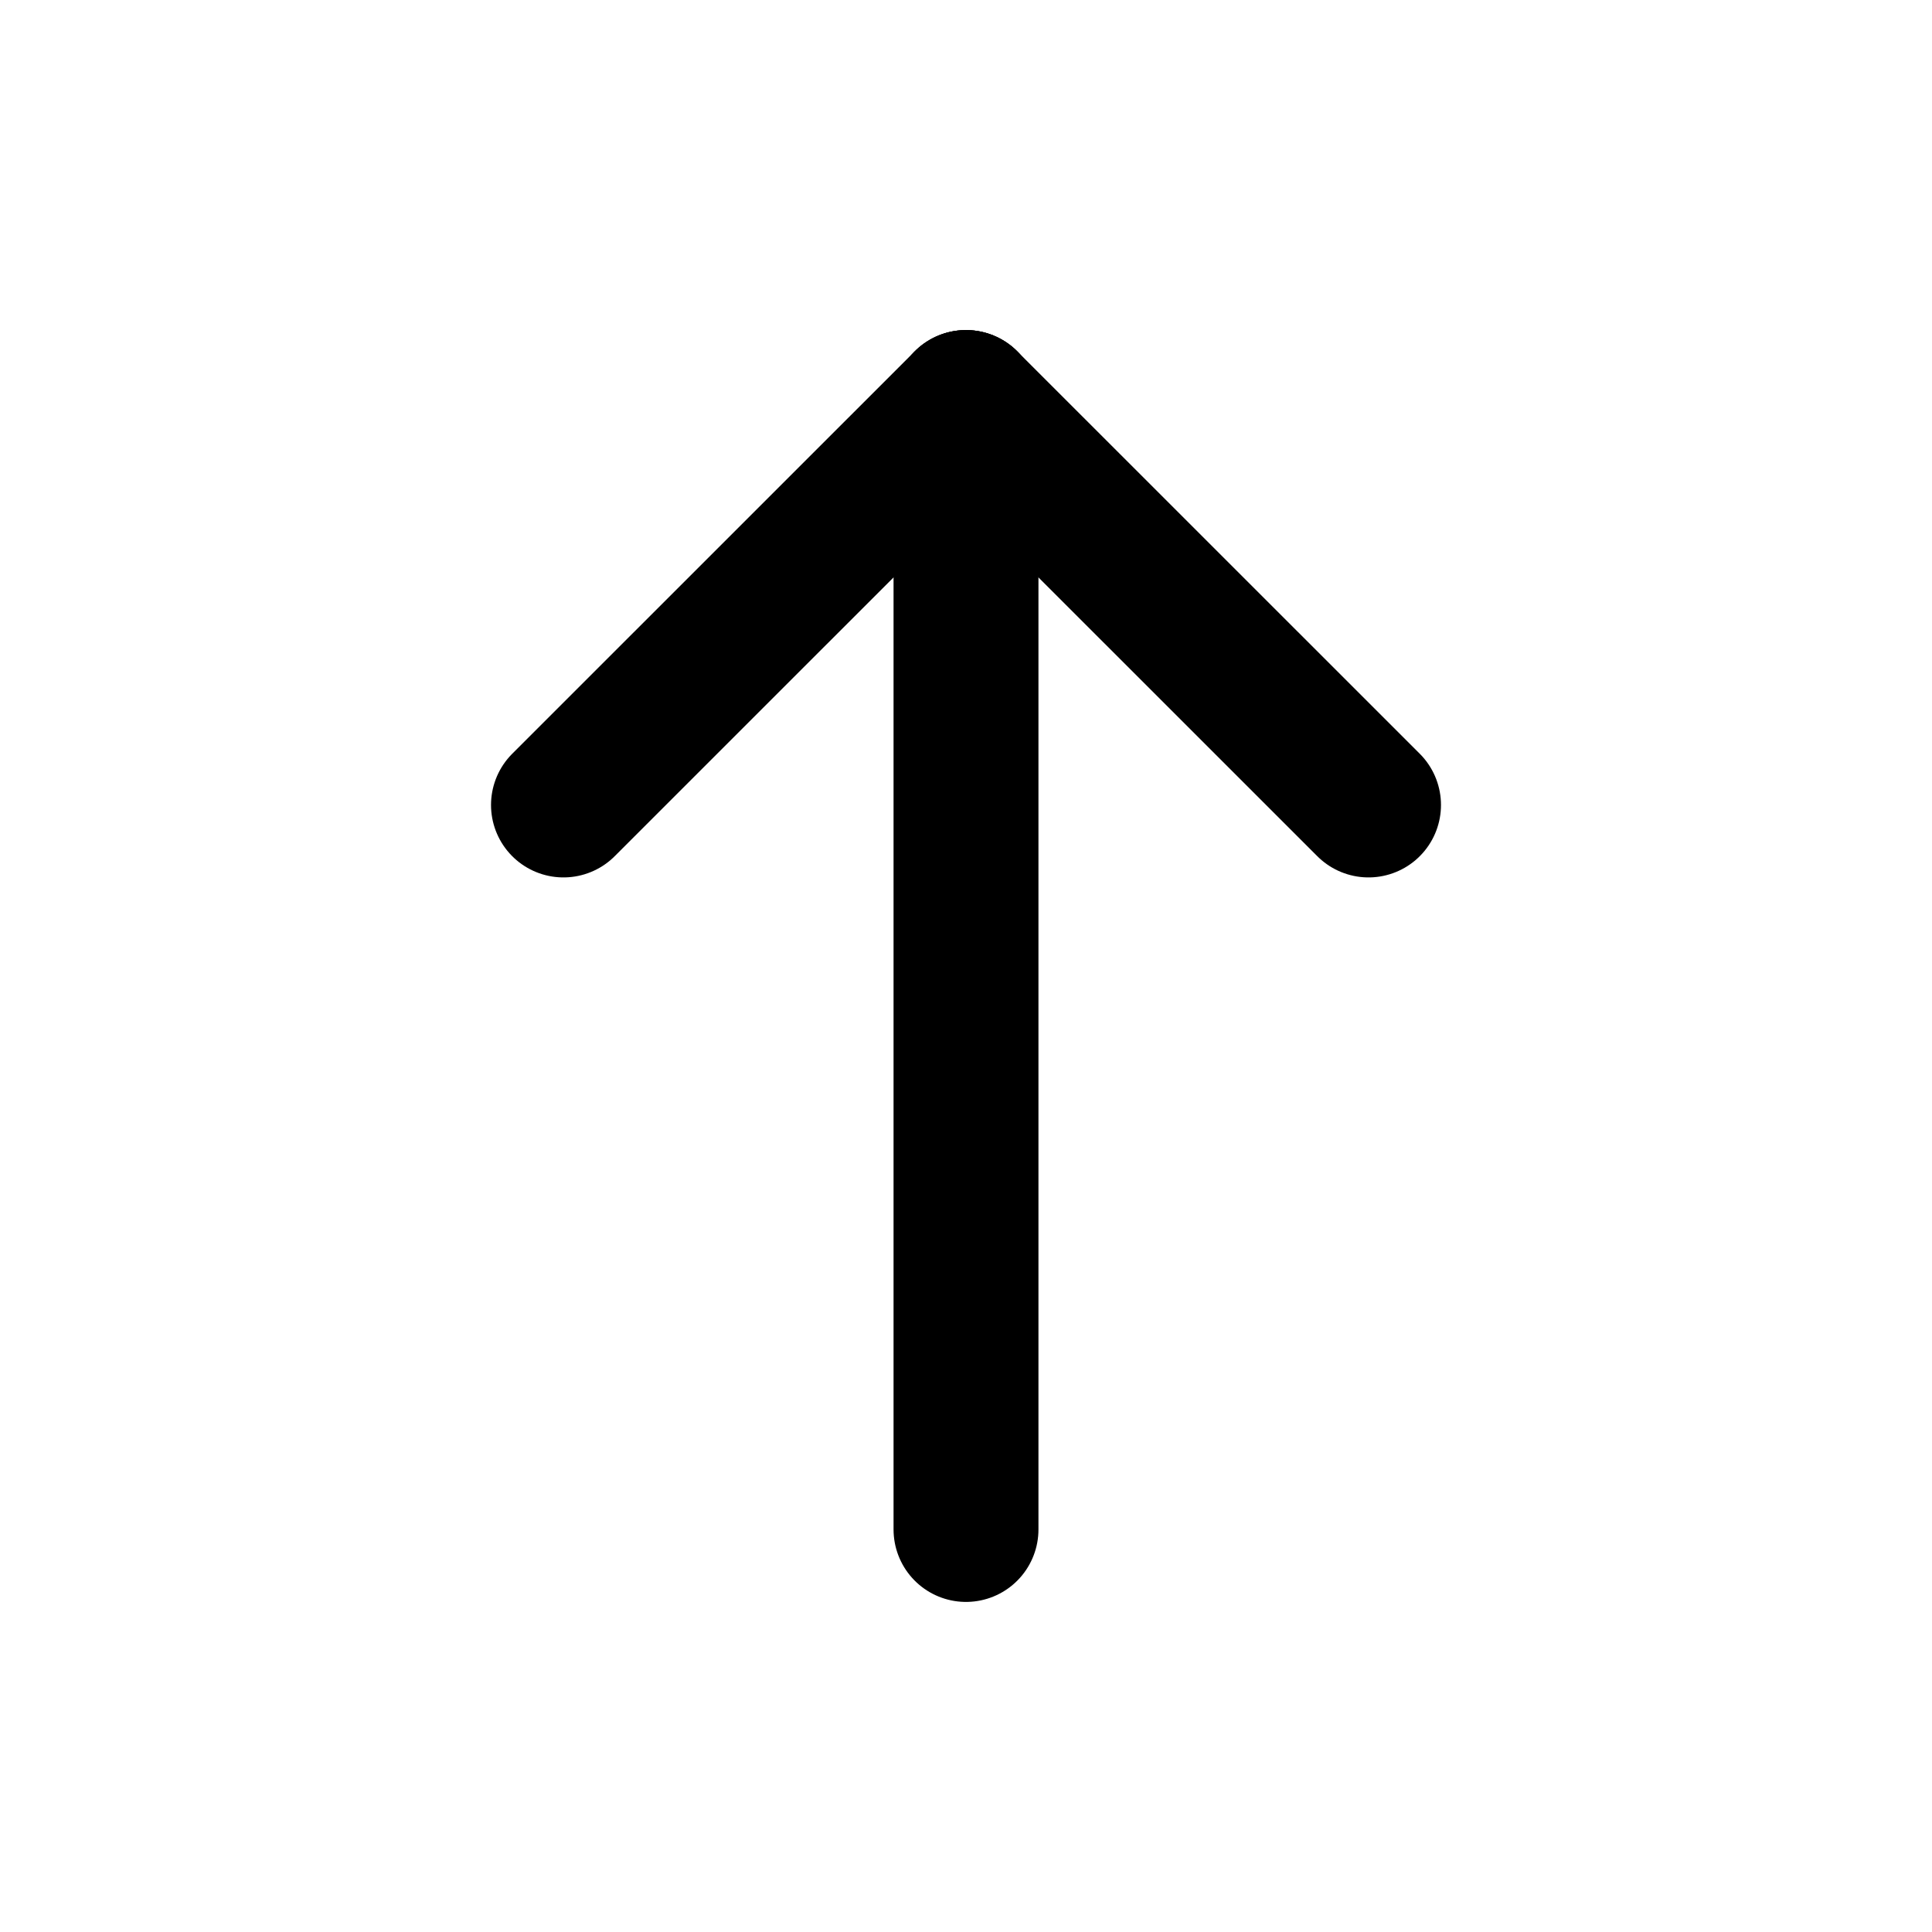
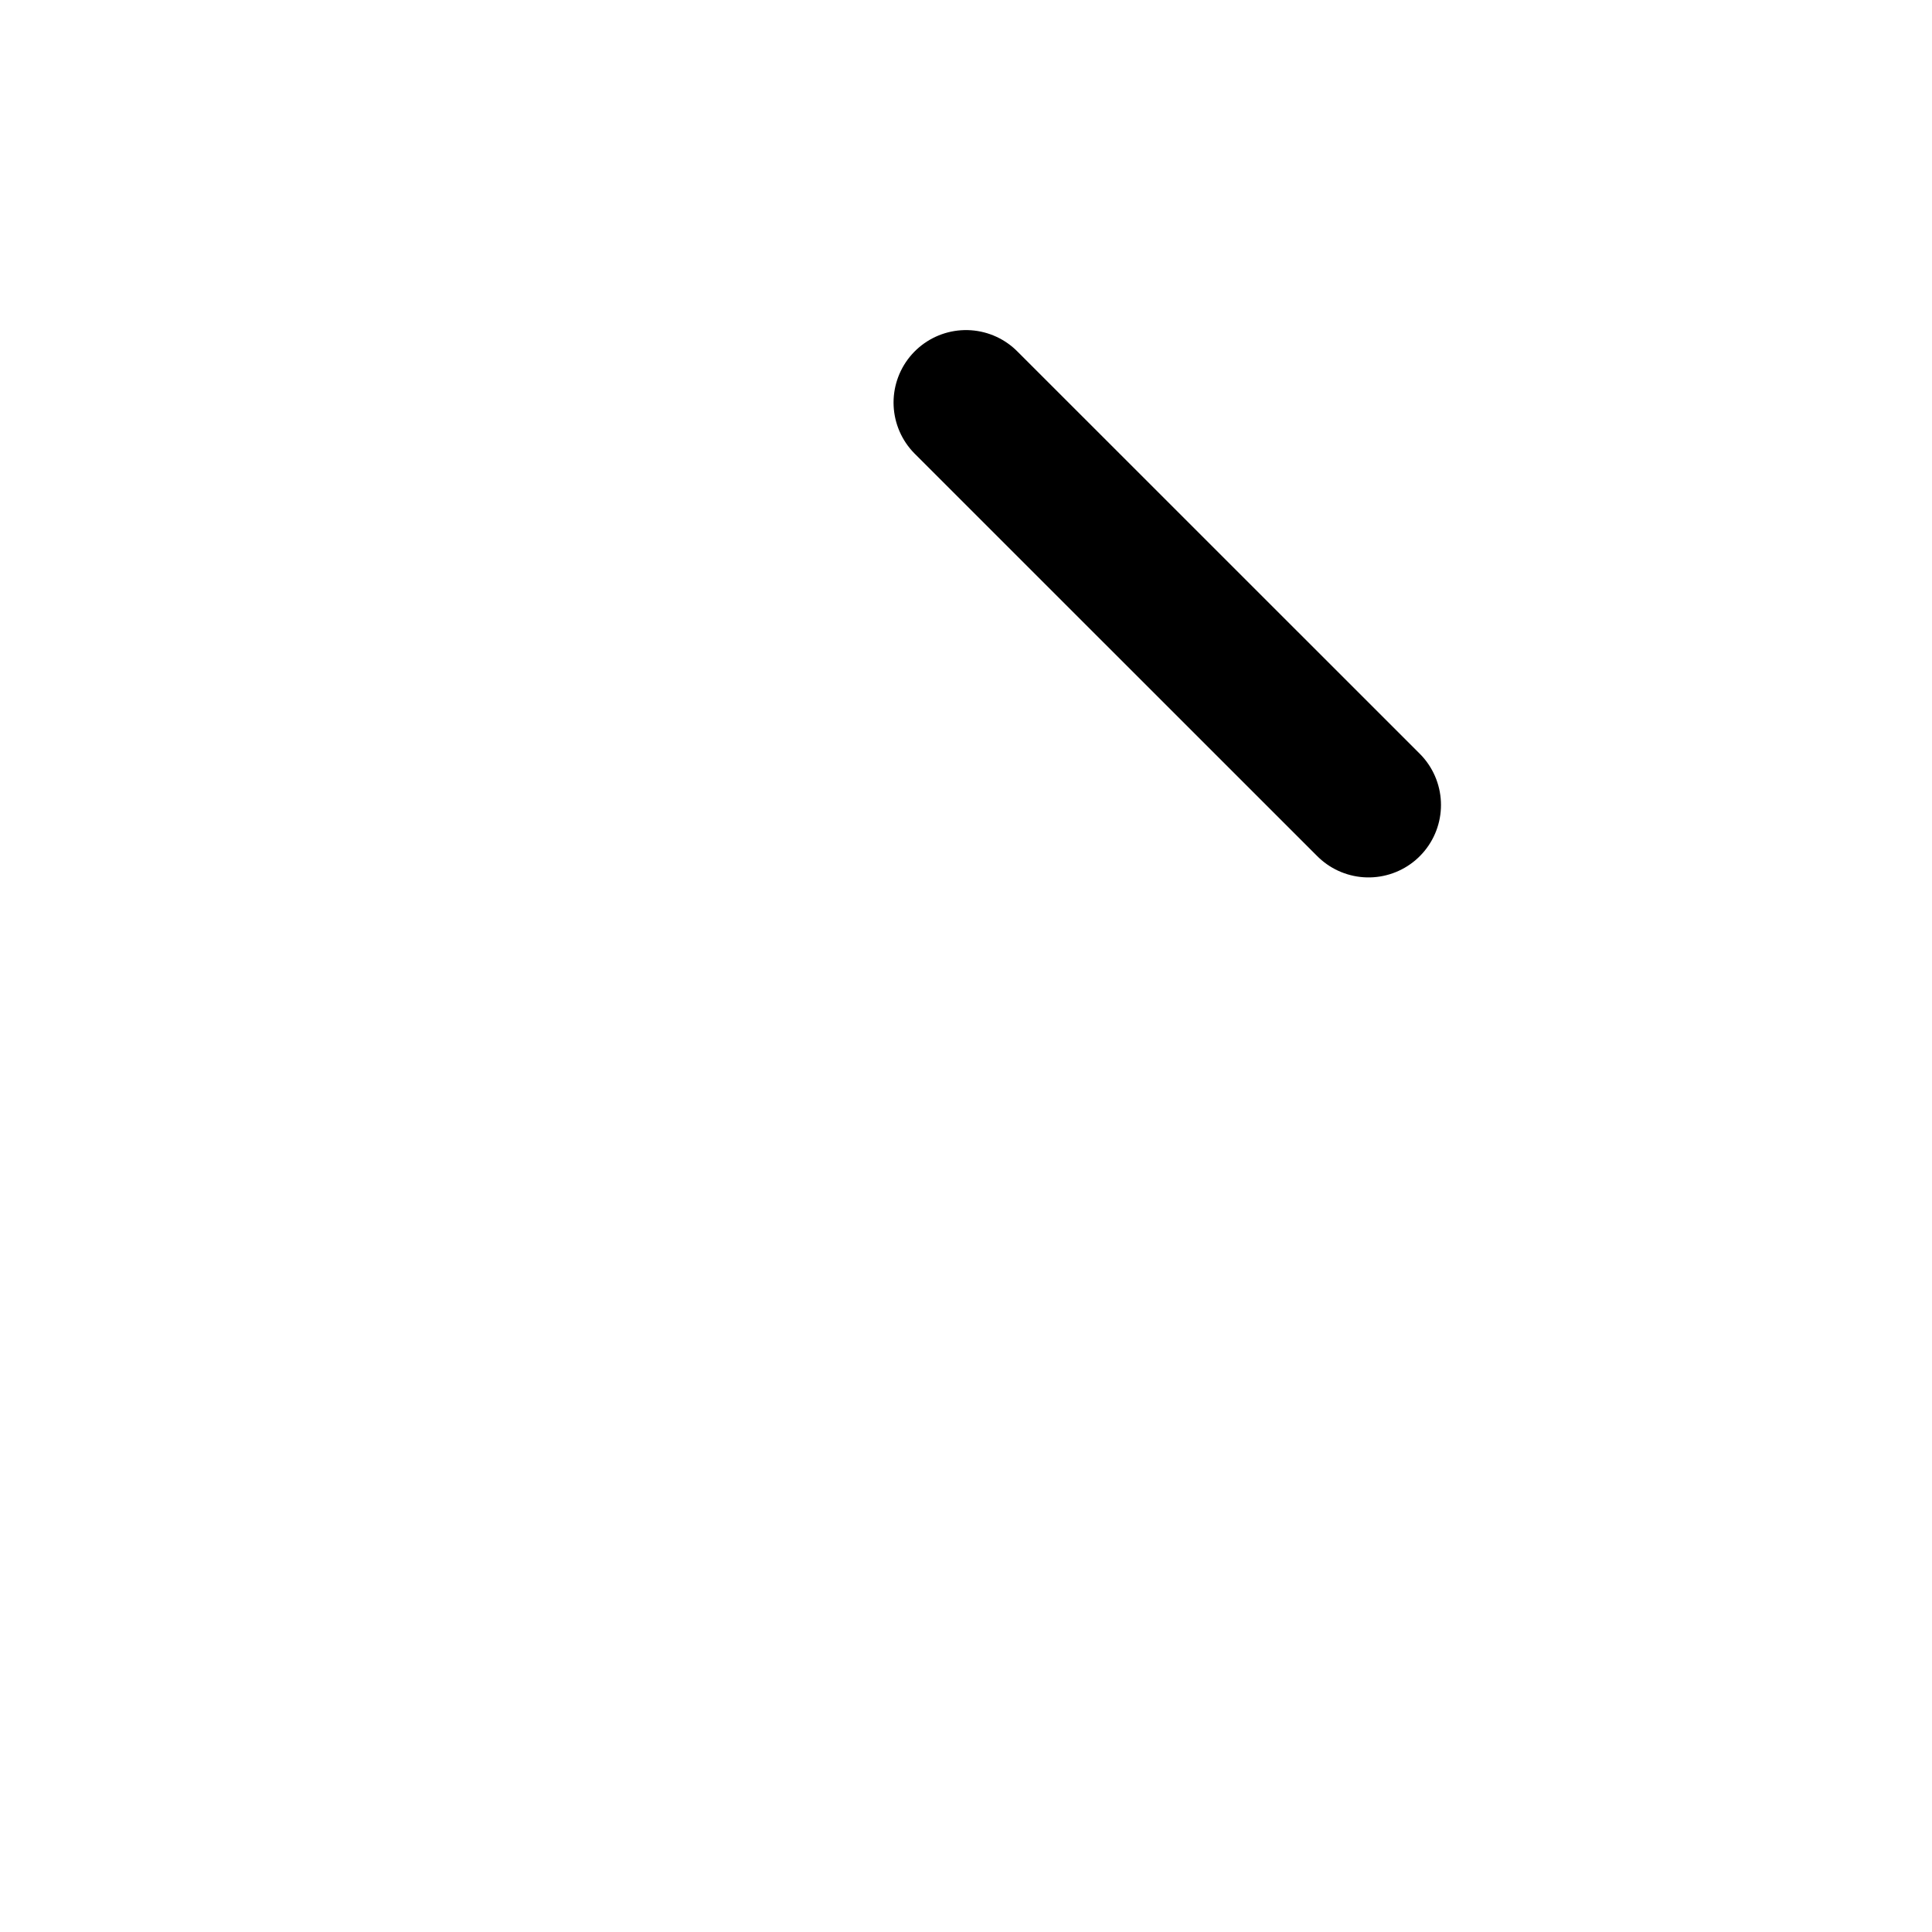
<svg xmlns="http://www.w3.org/2000/svg" width="20" height="20" viewBox="0 0 20 20" fill="none">
-   <path d="M10 4.167L10 15.833" stroke="black" stroke-width="1.5" stroke-linecap="round" stroke-linejoin="round" />
  <path d="M14.167 8.333L10 4.167" stroke="black" stroke-width="1.5" stroke-linecap="round" stroke-linejoin="round" />
-   <path d="M5.833 8.333L10 4.167" stroke="black" stroke-width="1.5" stroke-linecap="round" stroke-linejoin="round" />
</svg>